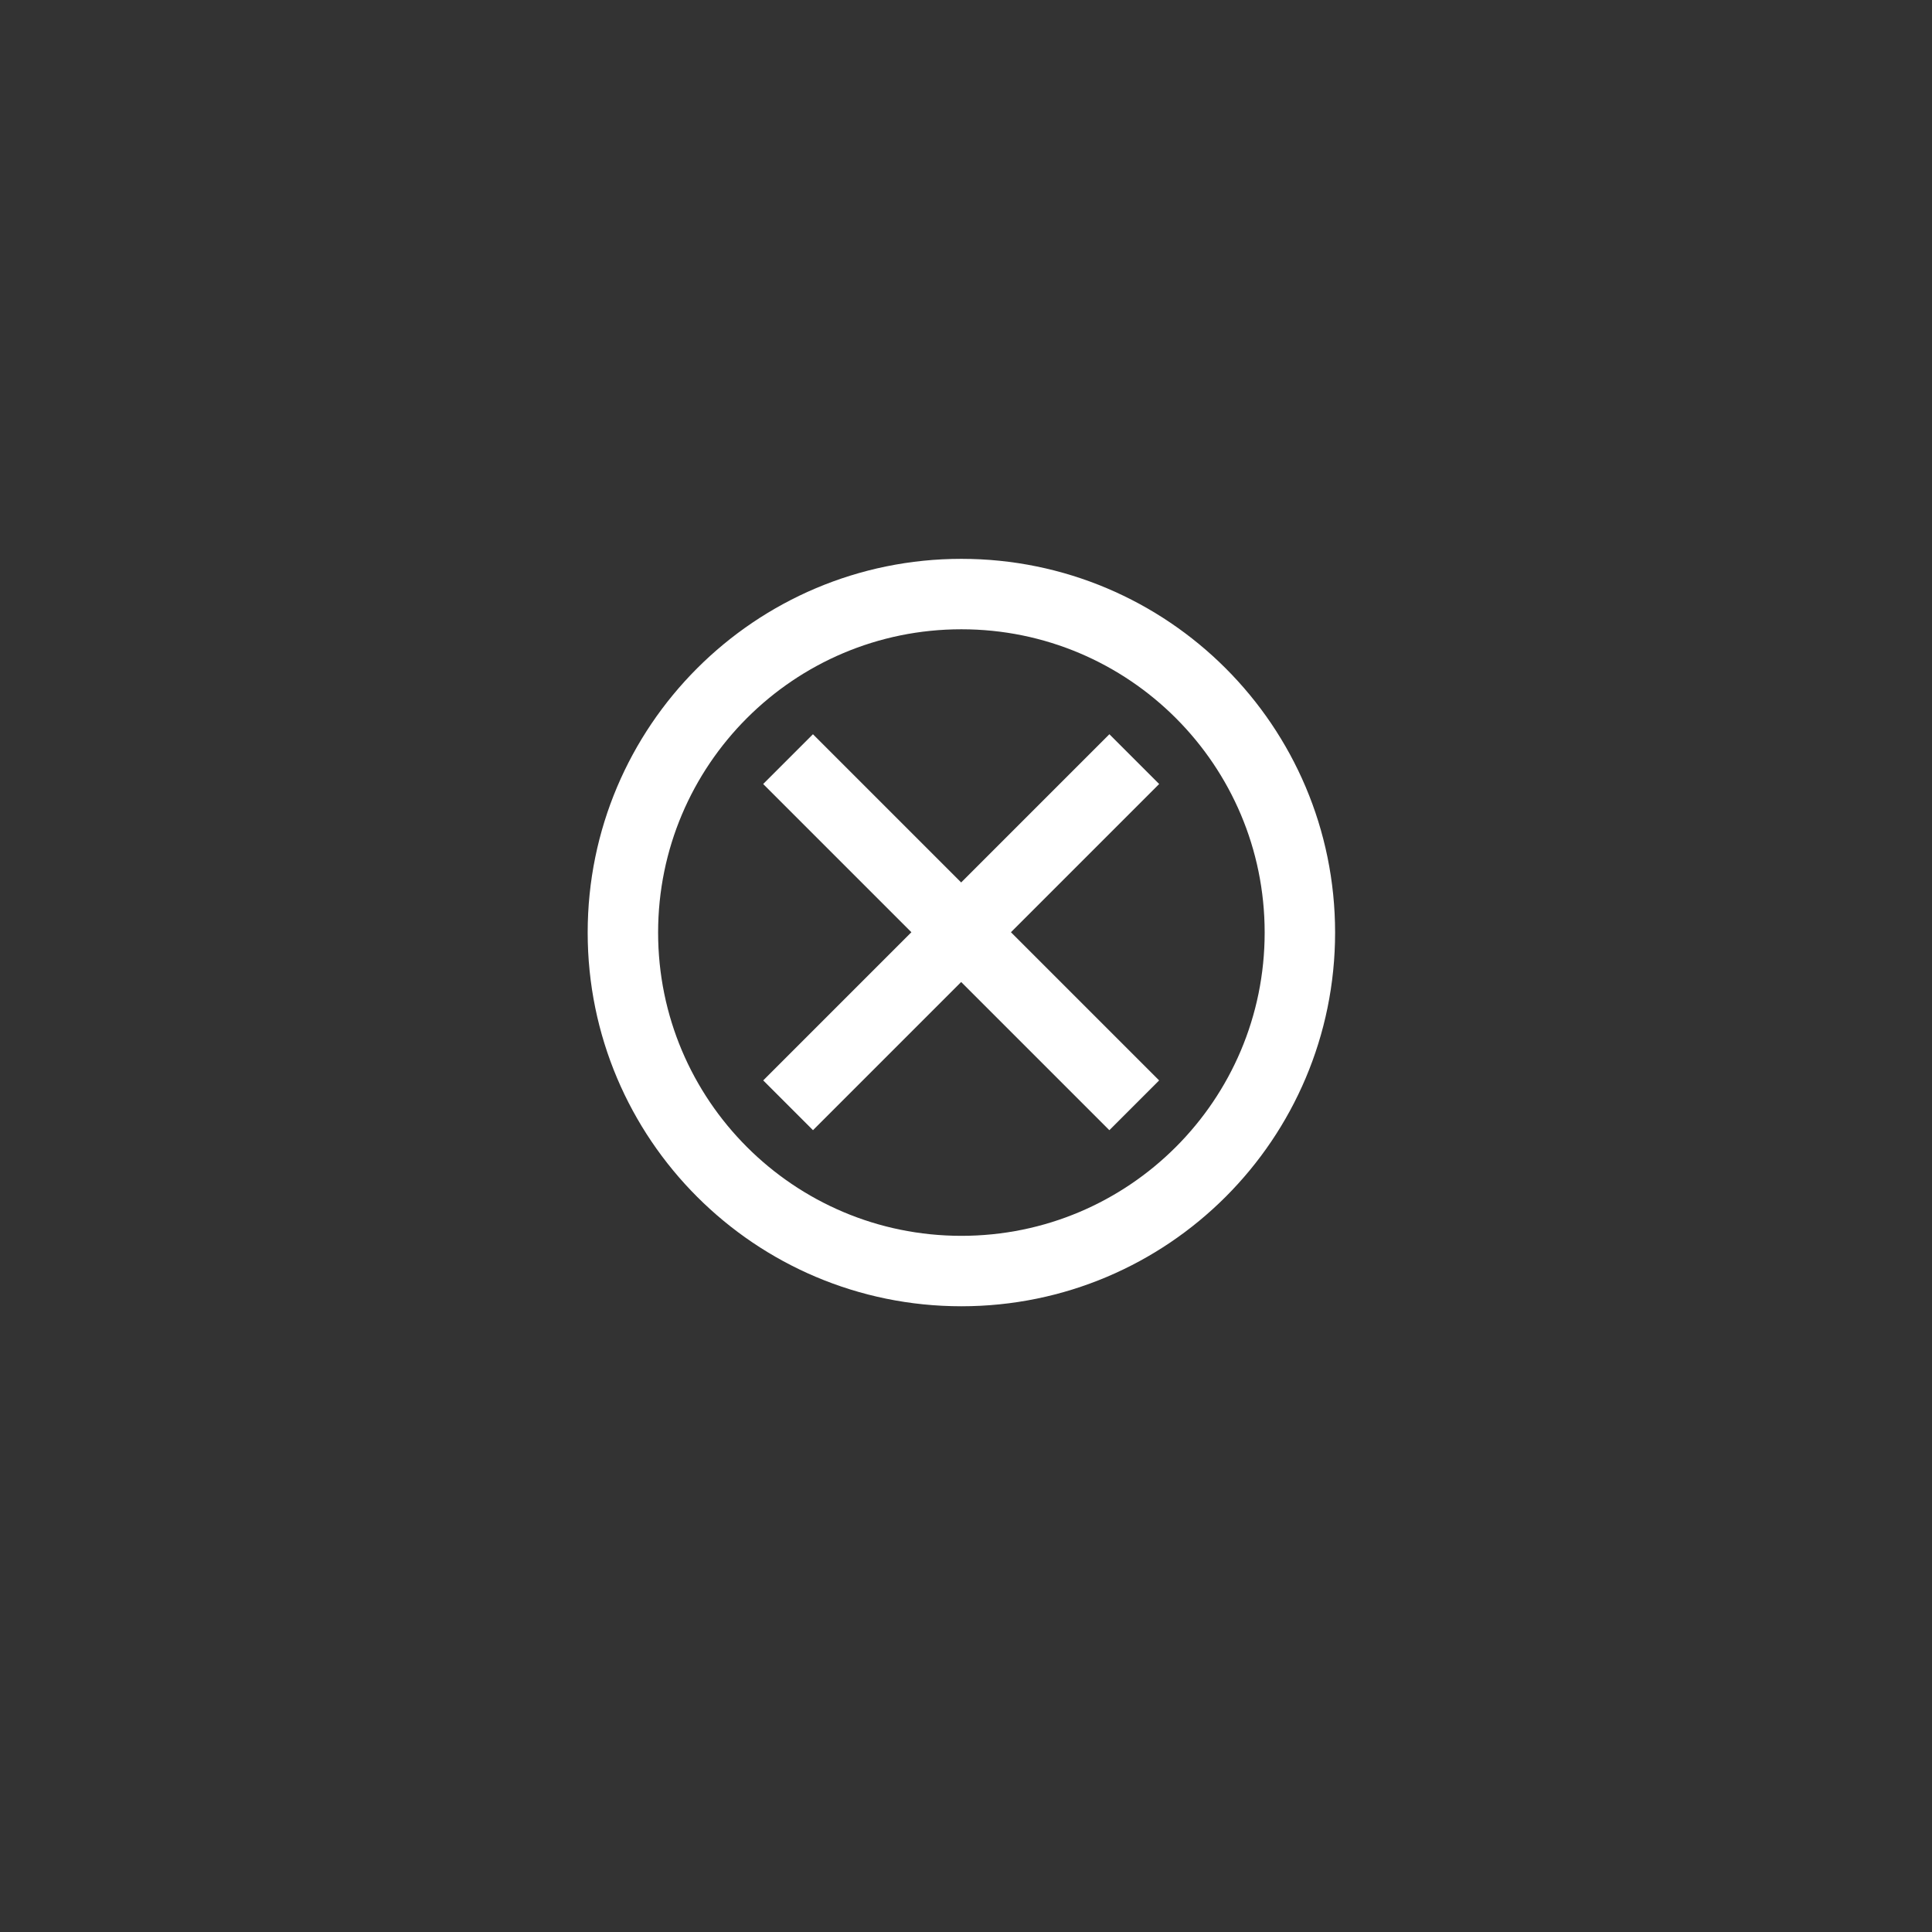
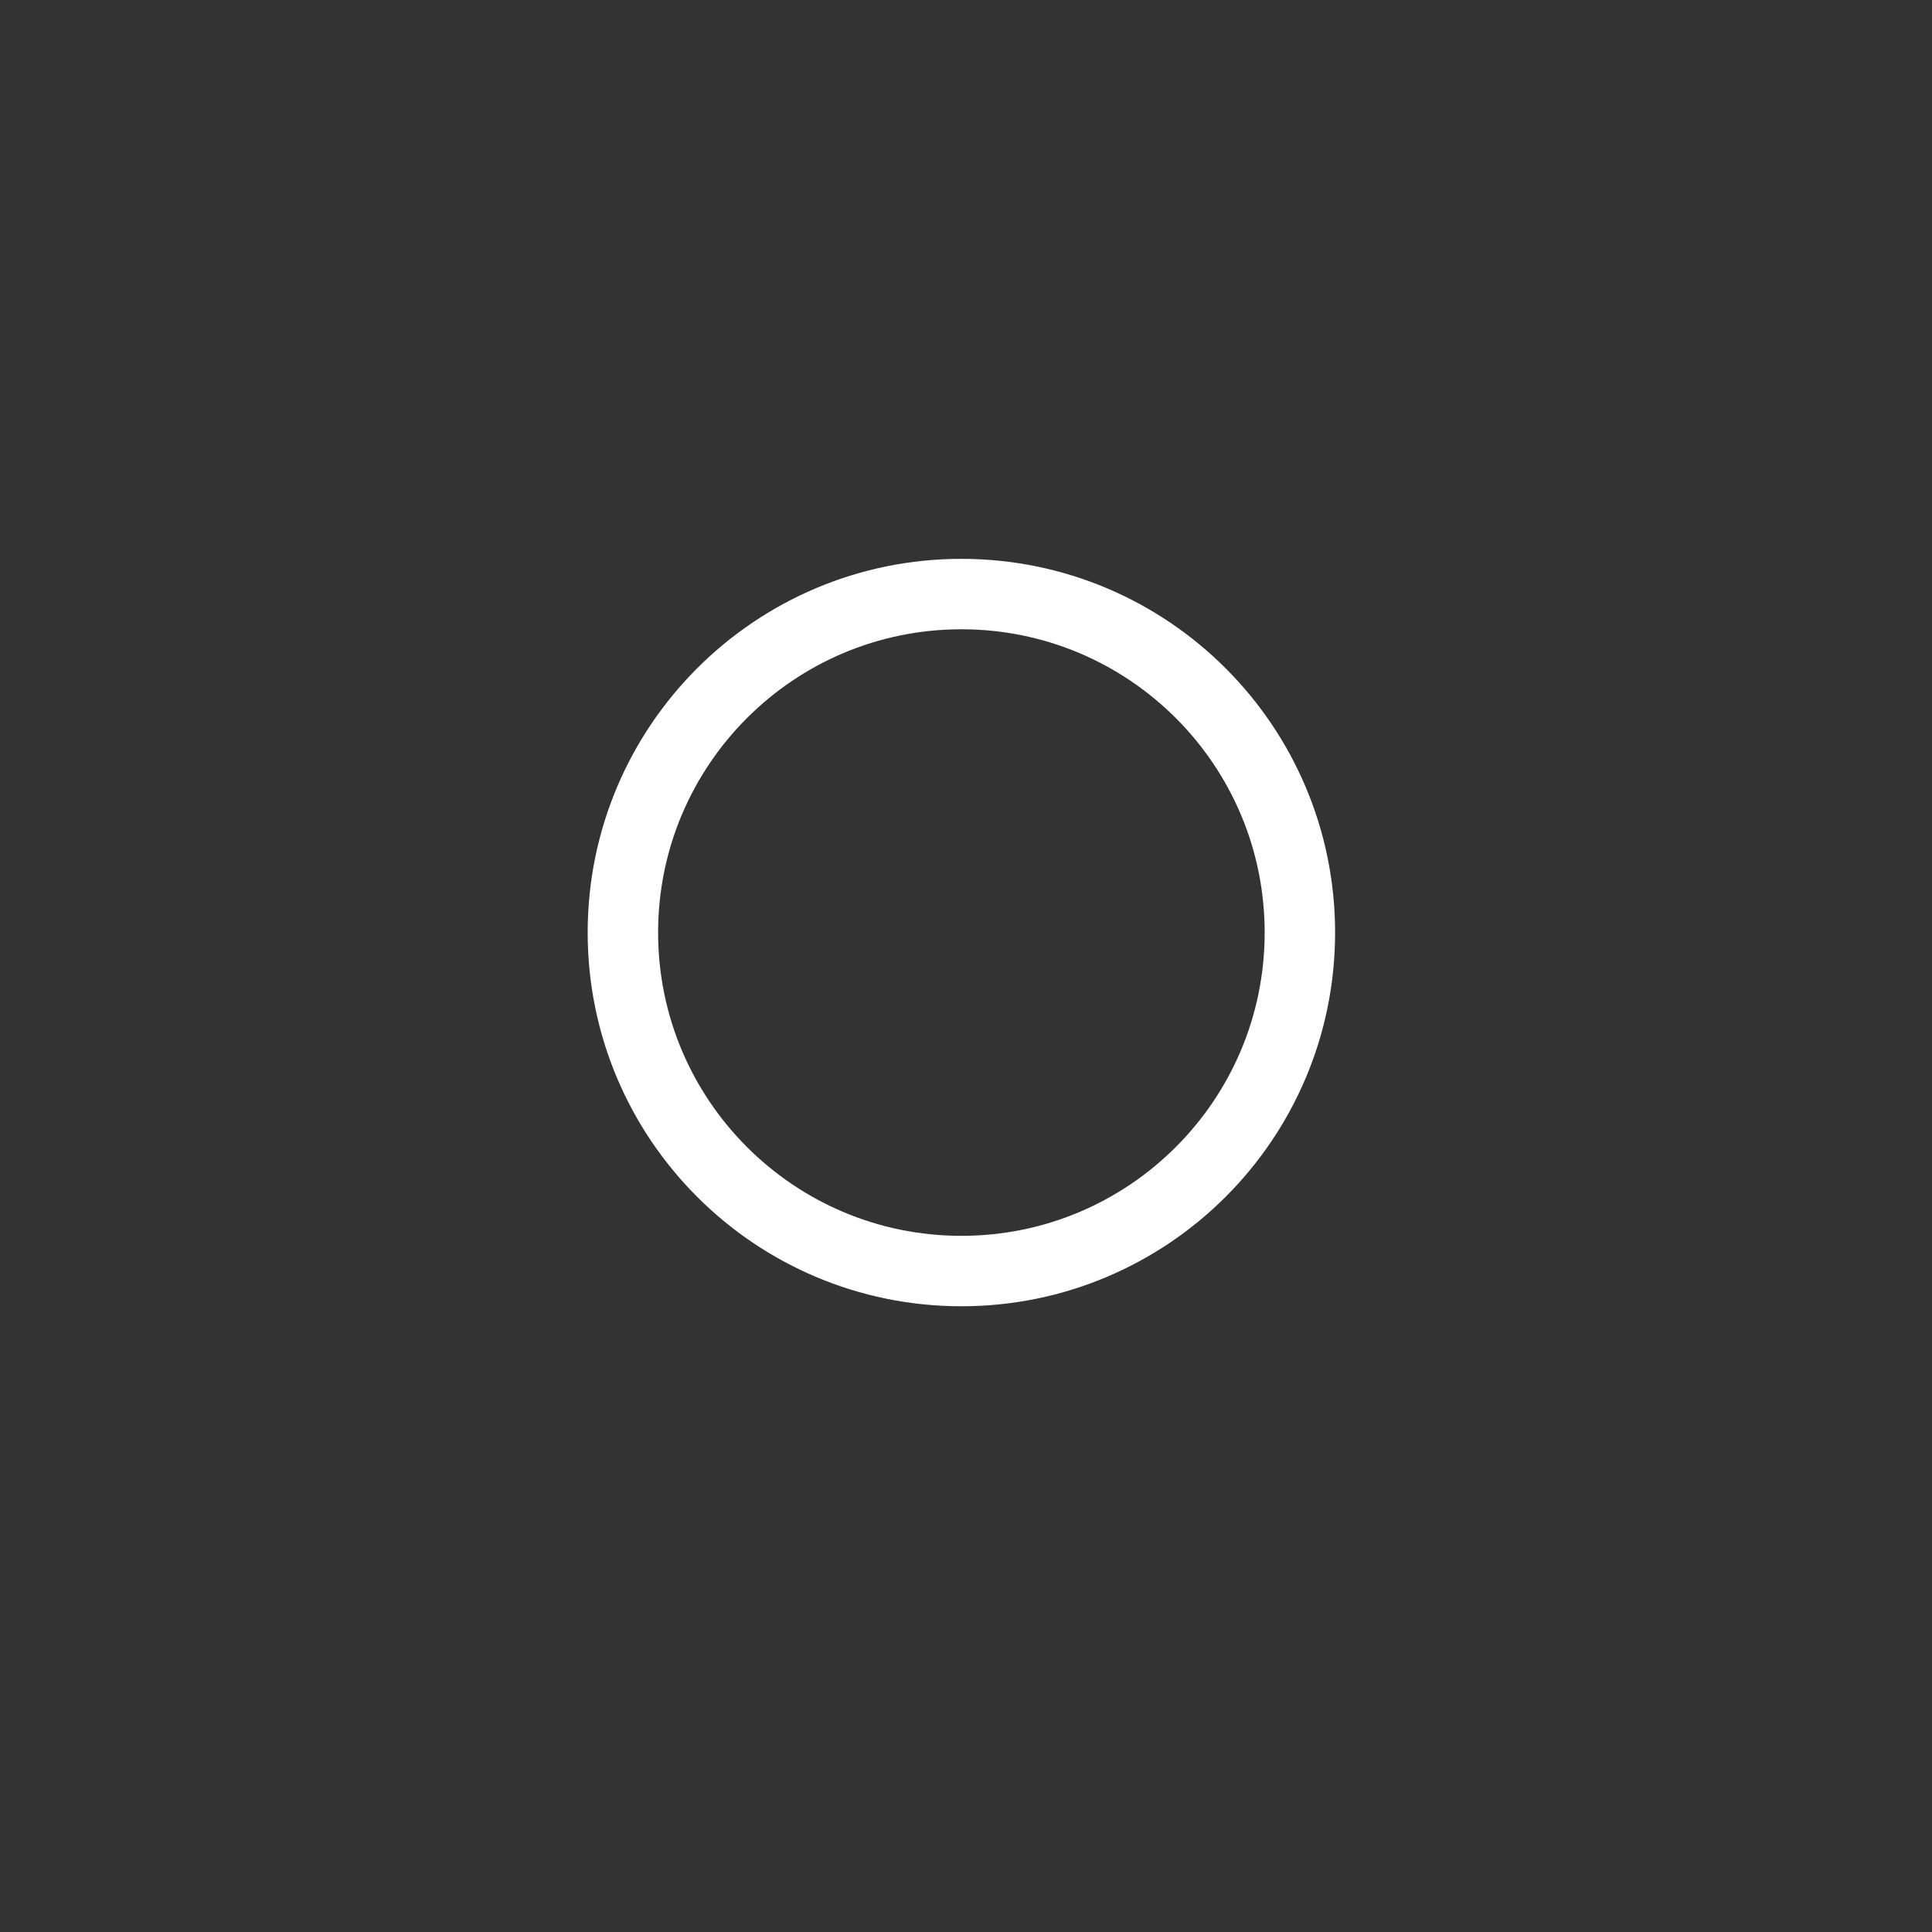
<svg xmlns="http://www.w3.org/2000/svg" xmlns:ns1="http://www.inkscape.org/namespaces/inkscape" xmlns:ns2="http://sodipodi.sourceforge.net/DTD/sodipodi-0.dtd" width="50" height="50" id="svg2" version="1.1" ns1:version="0.48.5 r10040" ns2:docname="close_button.svg">
  <rect width="100%" height="100%" fill="#333333" stroke="none" />
  <defs id="defs4" />
  <ns2:namedview id="base" pagecolor="#ffffff" bordercolor="#666666" borderopacity="1.0" ns1:pageopacity="0.0" ns1:pageshadow="2" ns1:zoom="8" ns1:cx="4.915326" ns1:cy="26.479075" ns1:document-units="px" ns1:current-layer="layer1" showgrid="false" showguides="true" ns1:guide-bbox="true" ns1:window-width="1366" ns1:window-height="705" ns1:window-x="-8" ns1:window-y="-8" ns1:window-maximized="1">
    <ns2:guide orientation="-0.707,0.707" position="24.996,25.754" id="guide2985" />
    <ns2:guide orientation="0.707,0.707" position="24.996,25.754" id="guide2987" />
  </ns2:namedview>
  <g ns1:label="Layer 1" ns1:groupmode="layer" id="layer1" transform="translate(0,-1002.362)">
-     <path style="fill:#ffffff;stroke:#ffffff;stroke-width:1.822;stroke-linecap:butt;stroke-linejoin:miter;stroke-miterlimit:4;stroke-opacity:1;stroke-dasharray:none" d="m 20.396,1030.967 8.959,-8.959" id="path2991" ns1:connector-curvature="0" />
-     <path style="fill:#ffffff;fill-opacity:1;stroke:#ffffff;stroke-width:1.822;stroke-linecap:butt;stroke-linejoin:miter;stroke-miterlimit:4;stroke-opacity:1;stroke-dasharray:none" d="m 29.354,1030.967 -8.959,-8.959" id="path2991-1" ns1:connector-curvature="0" />
    <path ns2:type="arc" style="fill:none;stroke:#ffffff;stroke-width:2.328;stroke-miterlimit:4;stroke-opacity:1;stroke-dasharray:none" id="path3011" ns2:cx="26.9375" ns2:cy="33.9375" ns2:rx="11.1875" ns2:ry="11.1875" d="m 38.125,33.938 c 0,6.179 -5.009,11.188 -11.188,11.188 -6.179,0 -11.188,-5.009 -11.188,-11.188 0,-6.179 5.009,-11.188 11.188,-11.188 6.179,0 11.188,5.009 11.188,11.188 z" transform="matrix(0.783,0,0,0.783,3.789,999.923)" />
  </g>
</svg>